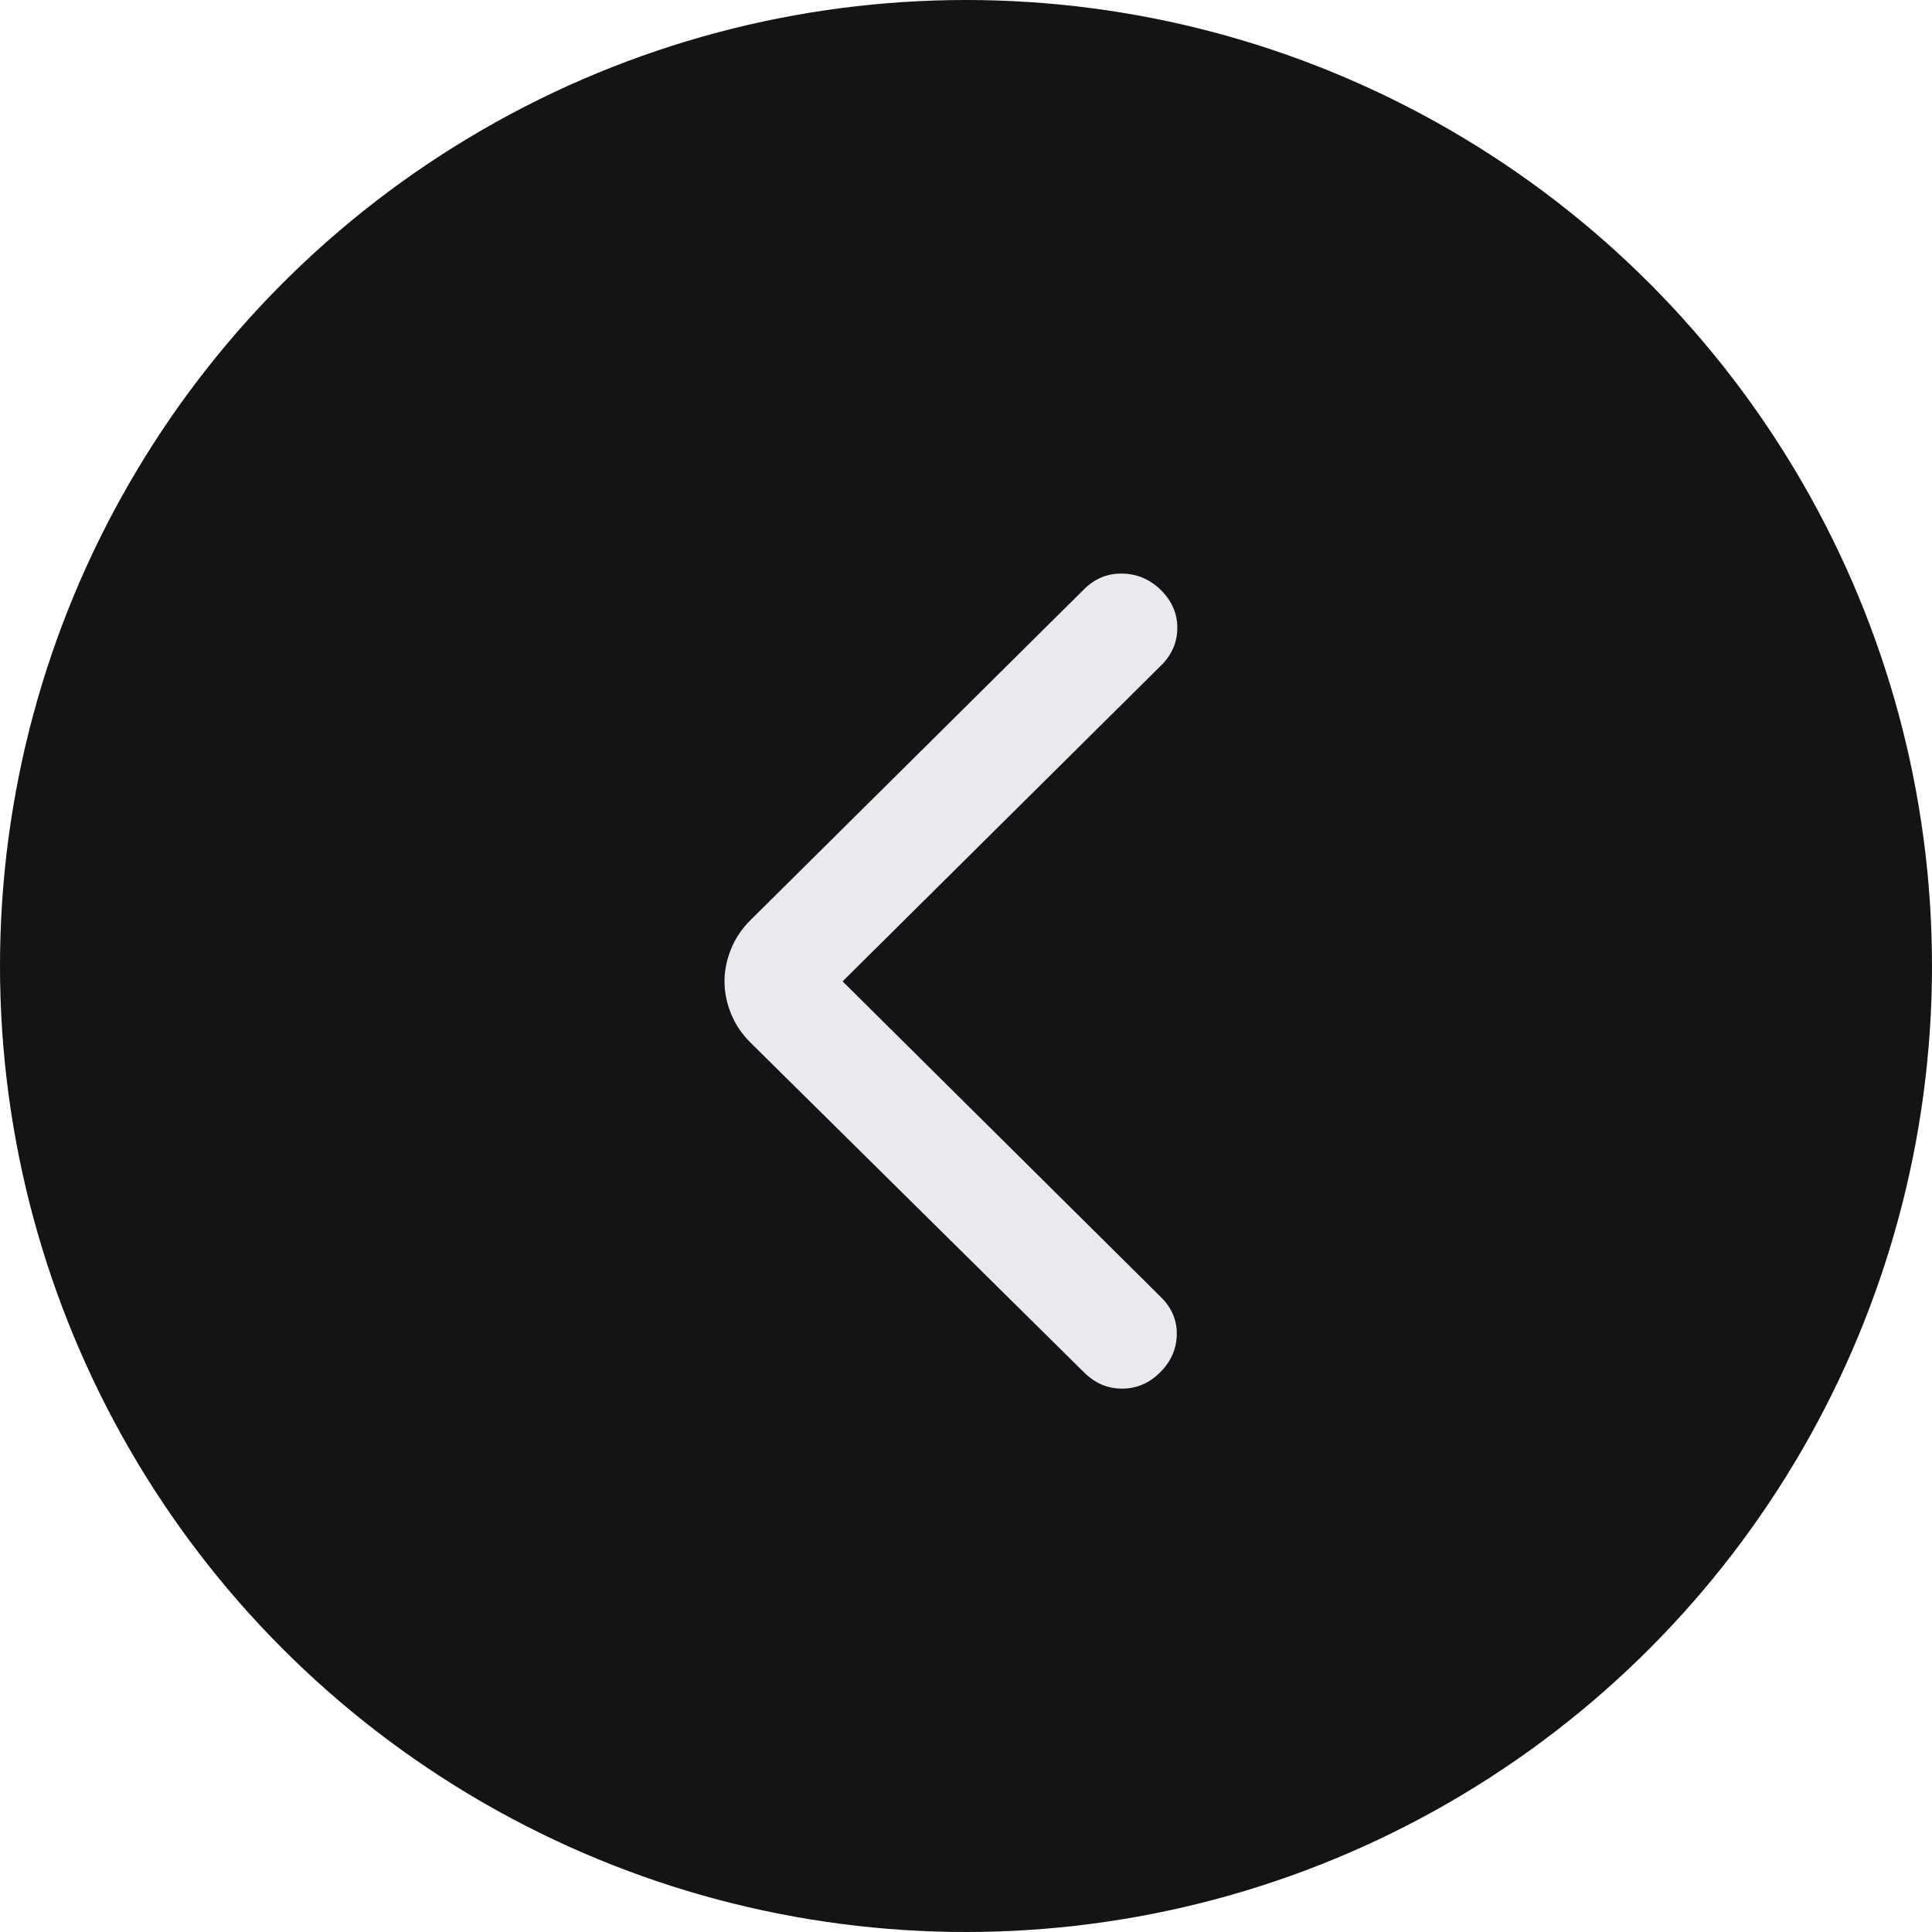
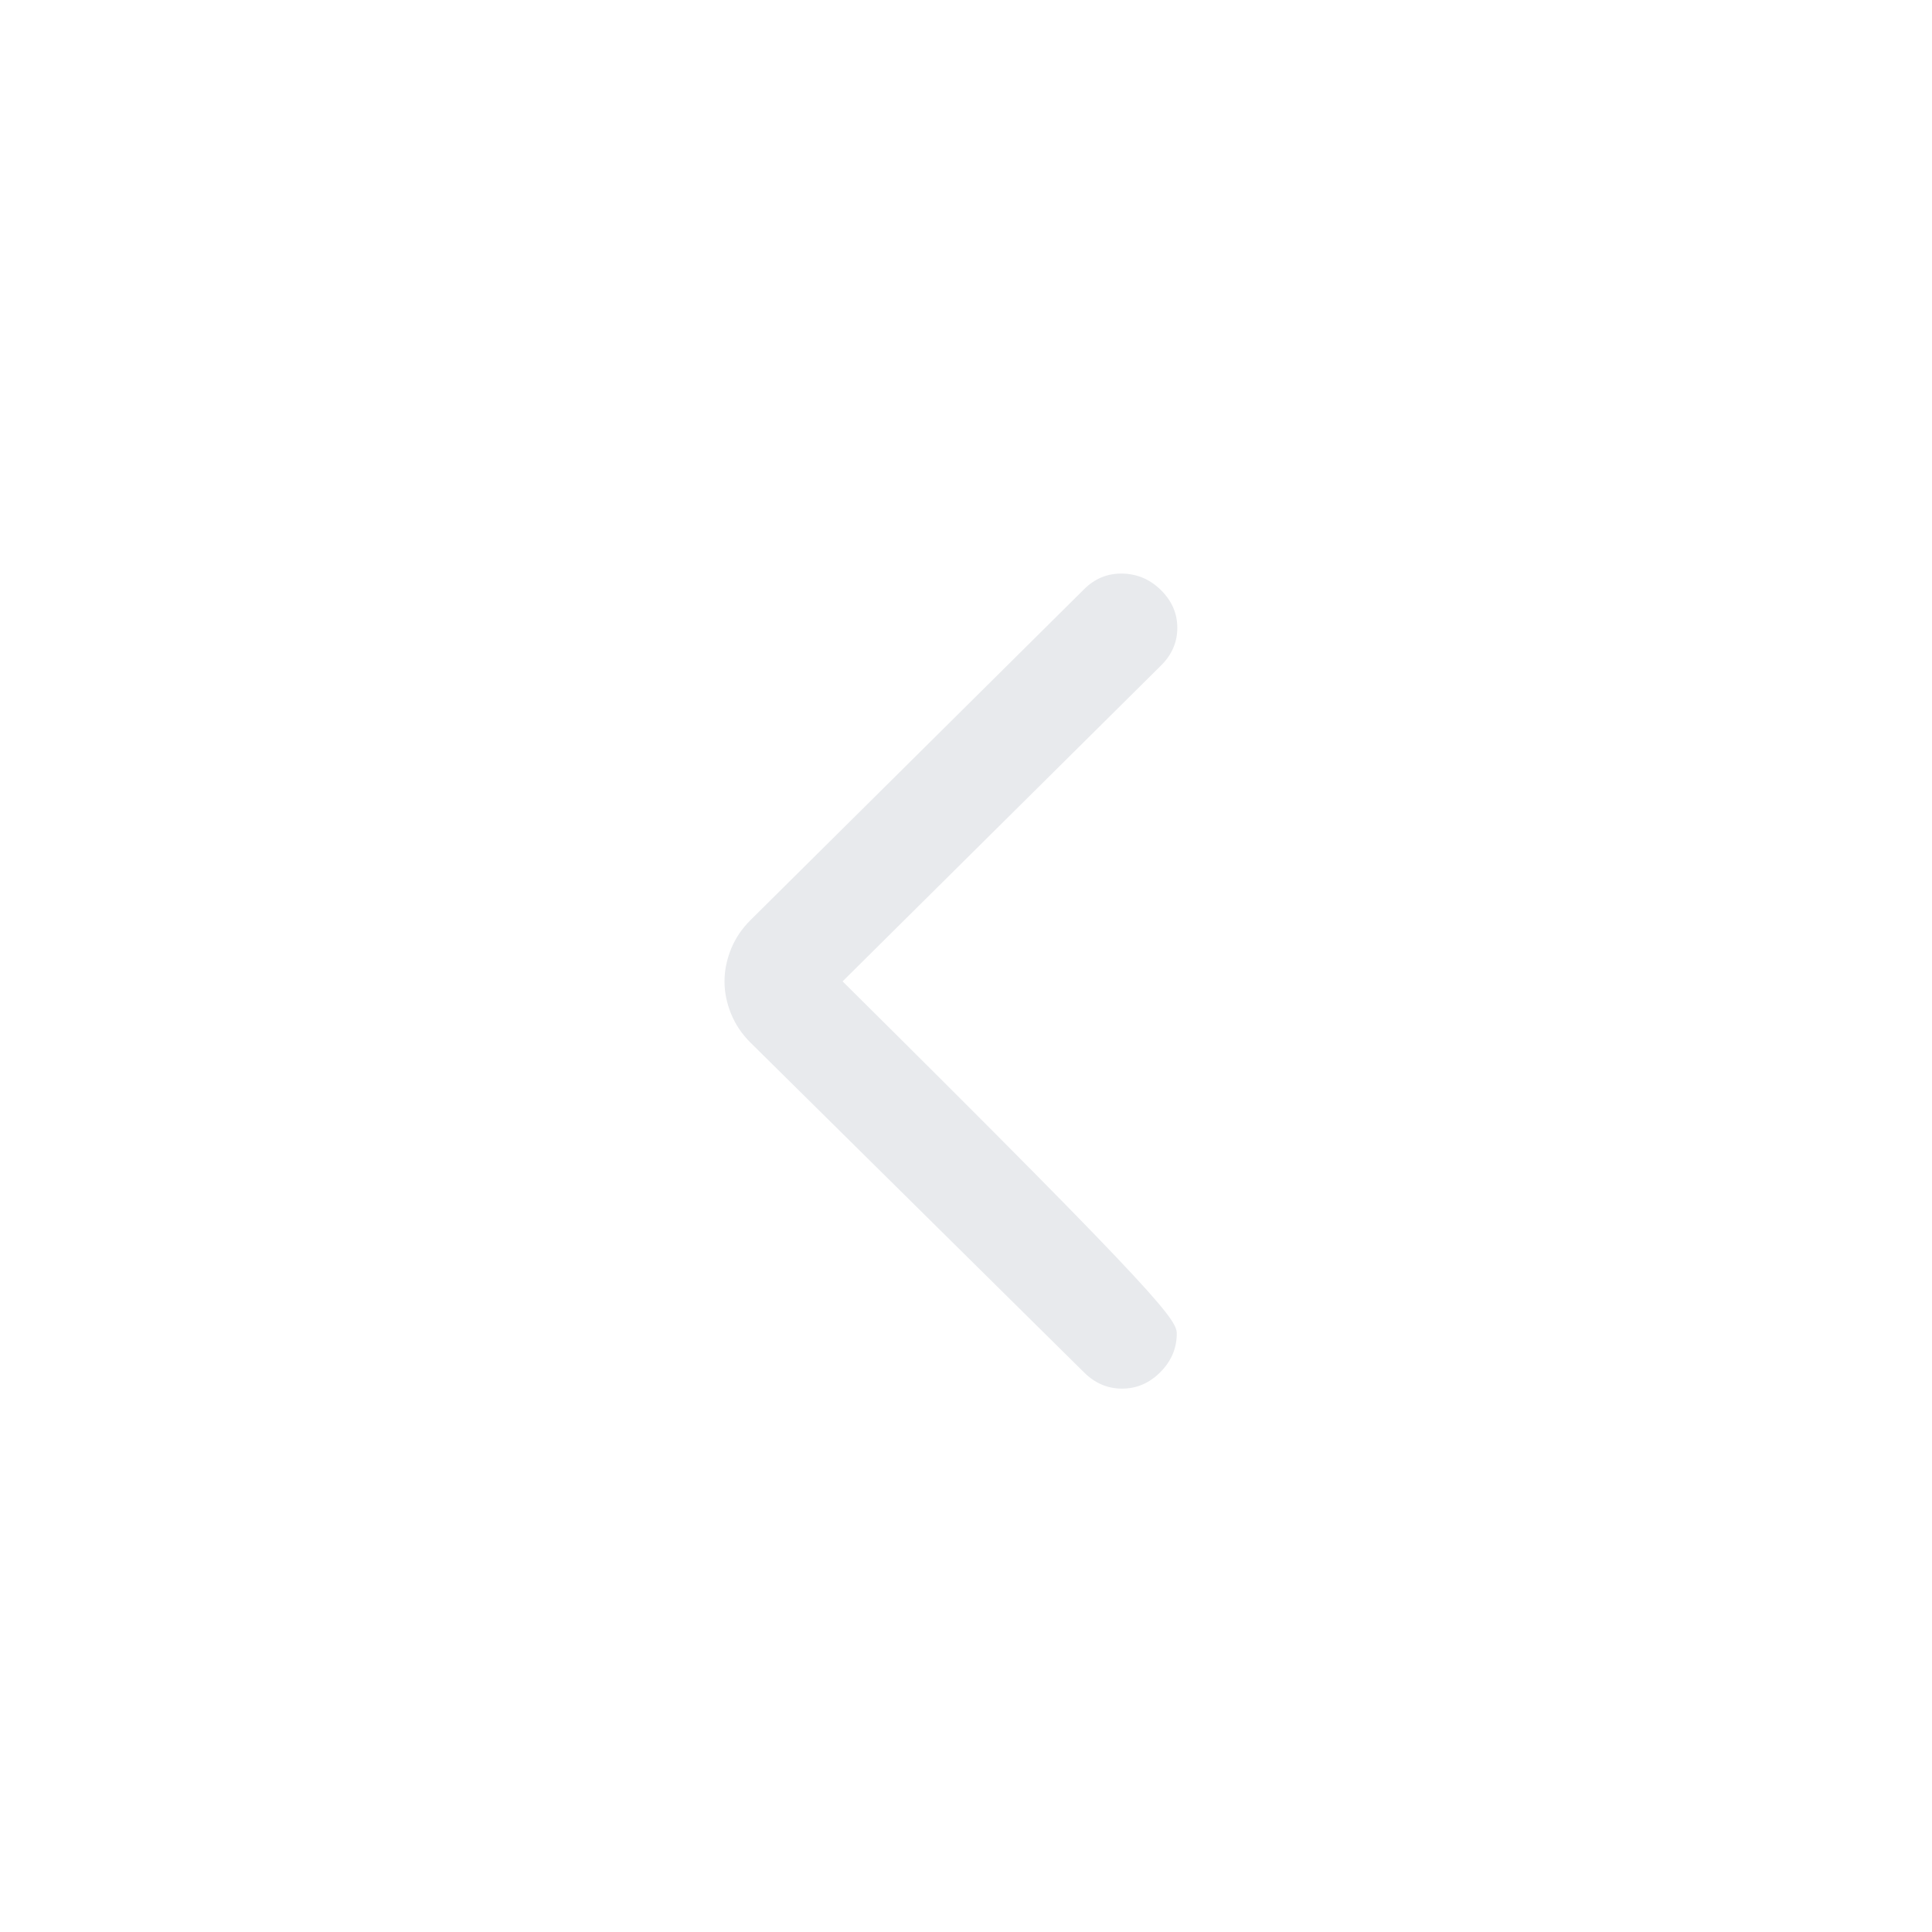
<svg xmlns="http://www.w3.org/2000/svg" width="64" height="64" viewBox="0 0 64 64" fill="none">
-   <circle cx="32" cy="32" r="32" fill="#141414" />
-   <path d="M27.912 32.509L38.462 42.974C38.821 43.33 38.994 43.746 38.982 44.22C38.97 44.695 38.785 45.11 38.426 45.466C38.067 45.822 37.648 46 37.17 46C36.691 46 36.273 45.822 35.914 45.466L24.861 34.538C24.574 34.253 24.359 33.933 24.215 33.577C24.072 33.221 24 32.865 24 32.509C24 32.153 24.072 31.797 24.215 31.441C24.359 31.085 24.574 30.765 24.861 30.48L35.914 19.517C36.273 19.161 36.697 18.989 37.188 19.001C37.678 19.012 38.103 19.196 38.462 19.552C38.821 19.908 39 20.324 39 20.798C39 21.273 38.821 21.688 38.462 22.044L27.912 32.509Z" fill="#E8EAED" />
+   <path d="M27.912 32.509C38.821 43.33 38.994 43.746 38.982 44.22C38.97 44.695 38.785 45.11 38.426 45.466C38.067 45.822 37.648 46 37.17 46C36.691 46 36.273 45.822 35.914 45.466L24.861 34.538C24.574 34.253 24.359 33.933 24.215 33.577C24.072 33.221 24 32.865 24 32.509C24 32.153 24.072 31.797 24.215 31.441C24.359 31.085 24.574 30.765 24.861 30.48L35.914 19.517C36.273 19.161 36.697 18.989 37.188 19.001C37.678 19.012 38.103 19.196 38.462 19.552C38.821 19.908 39 20.324 39 20.798C39 21.273 38.821 21.688 38.462 22.044L27.912 32.509Z" fill="#E8EAED" />
</svg>